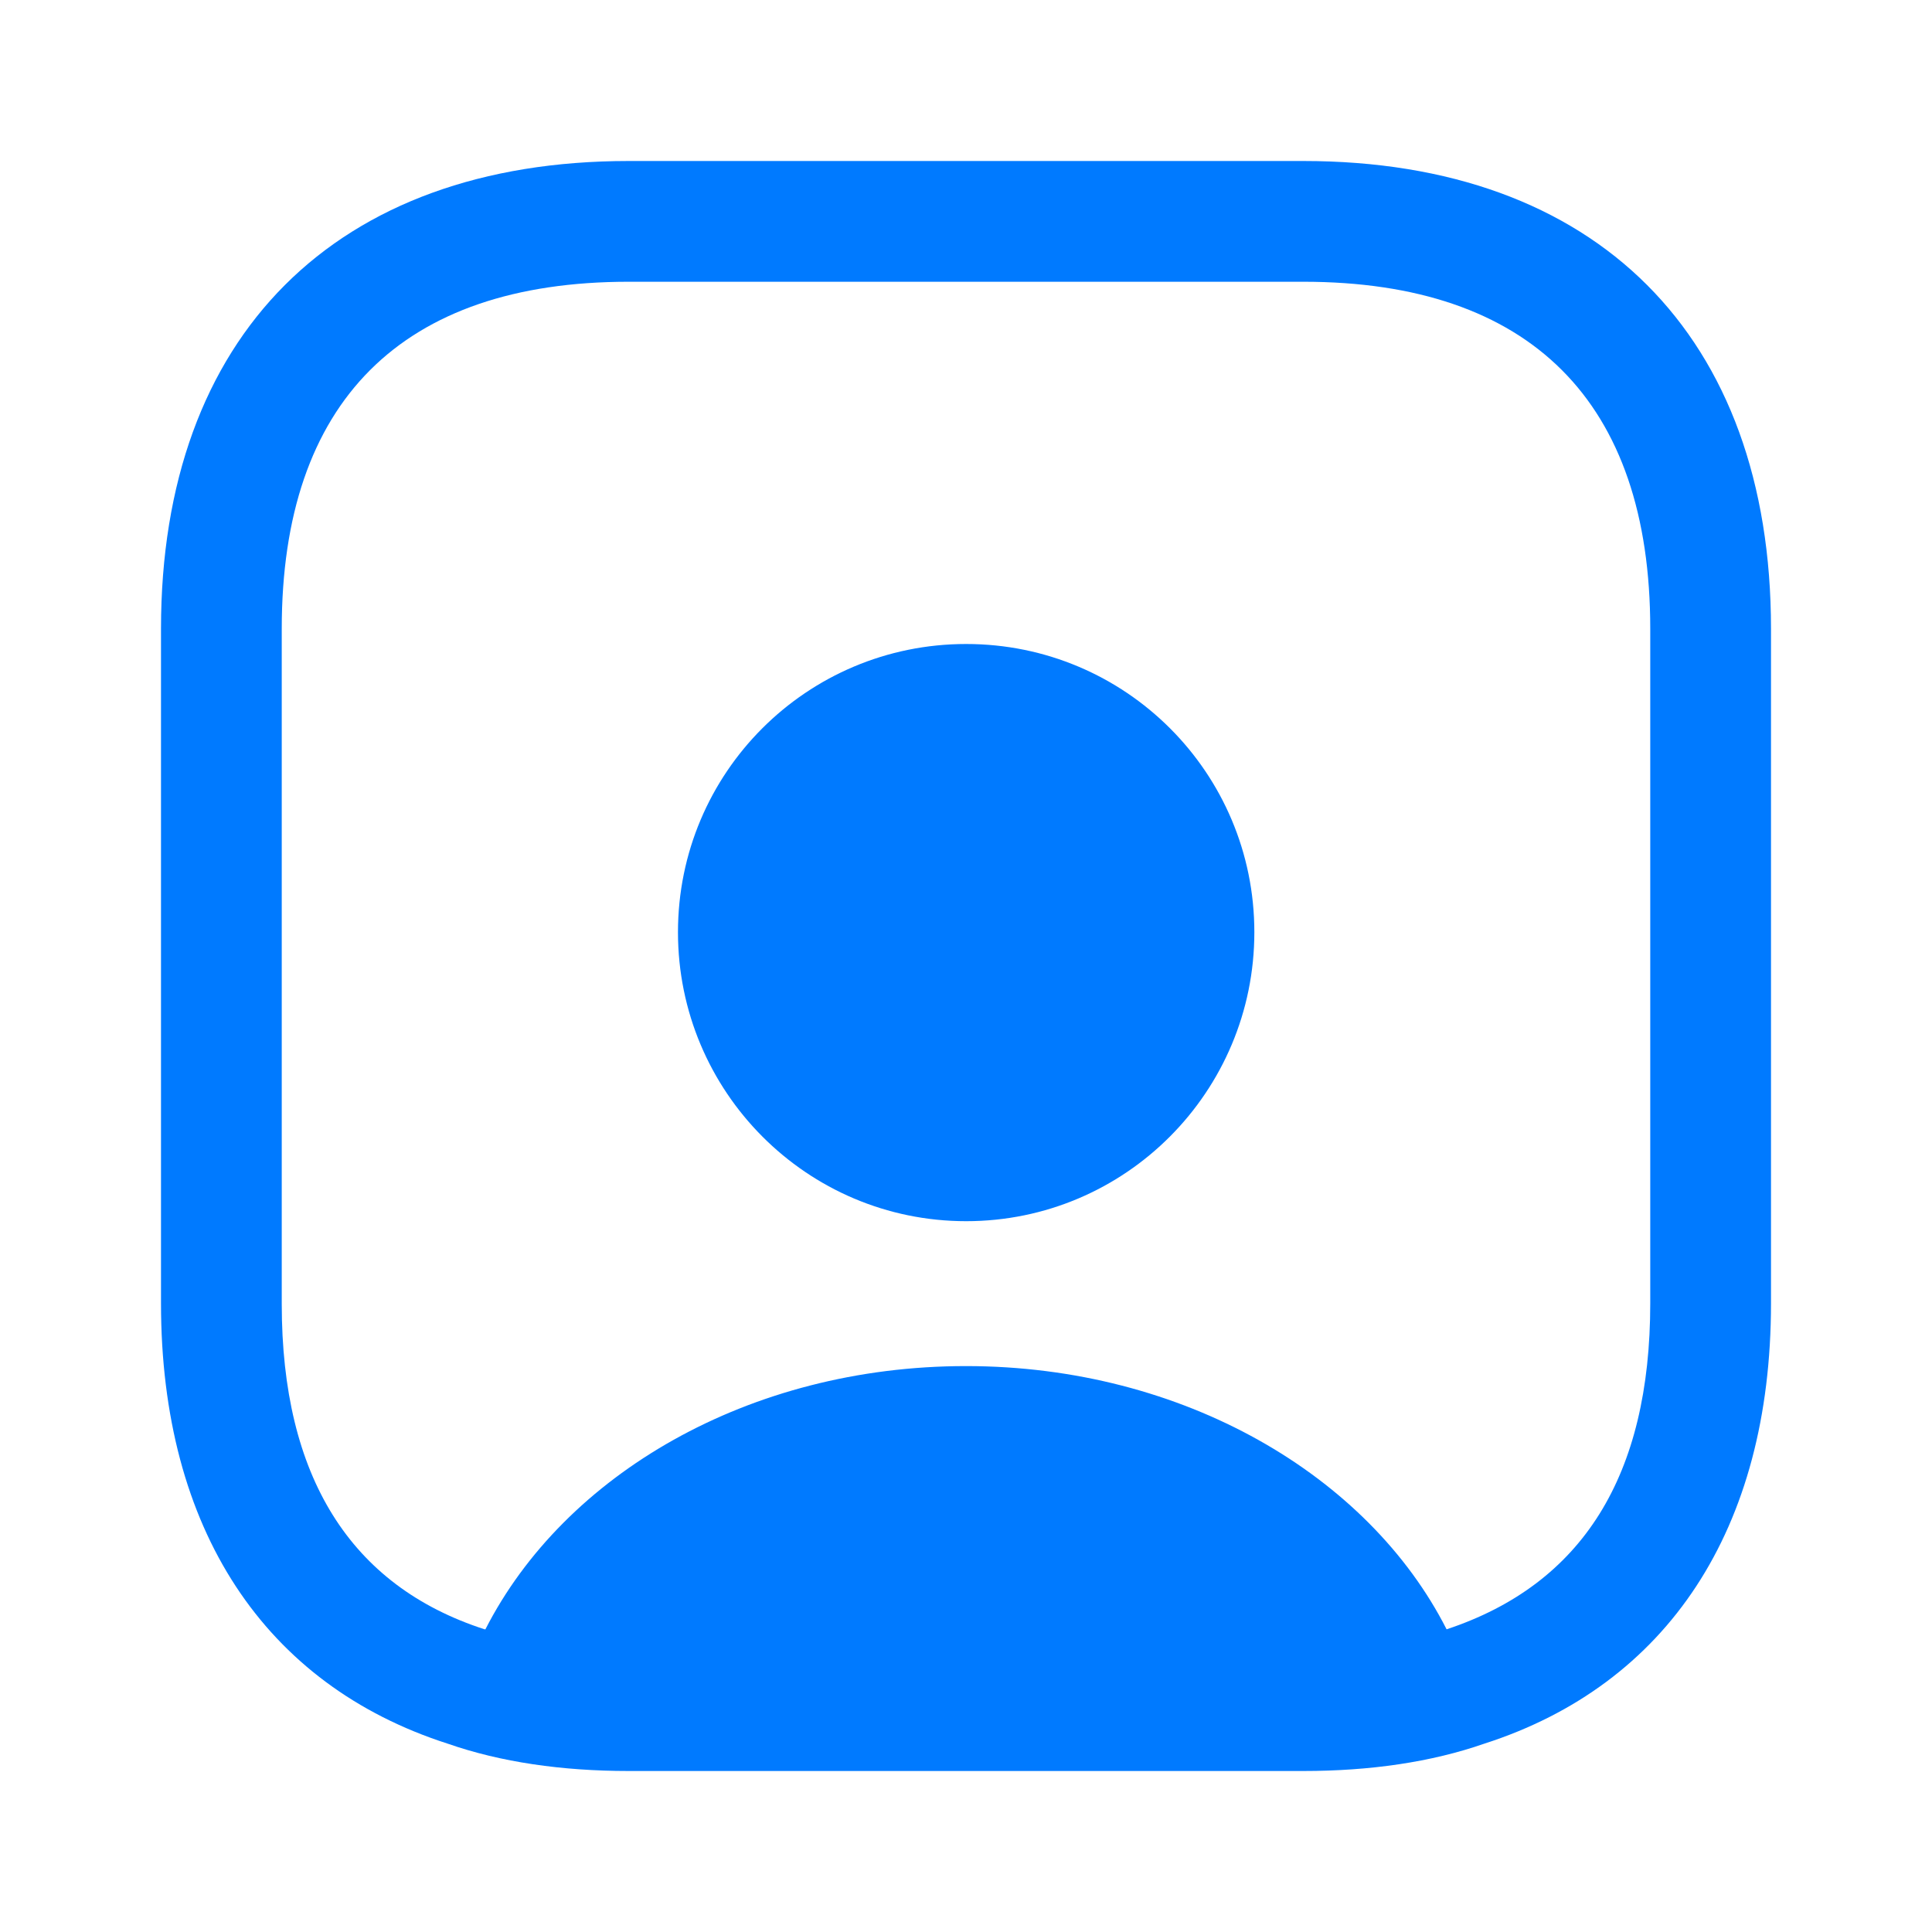
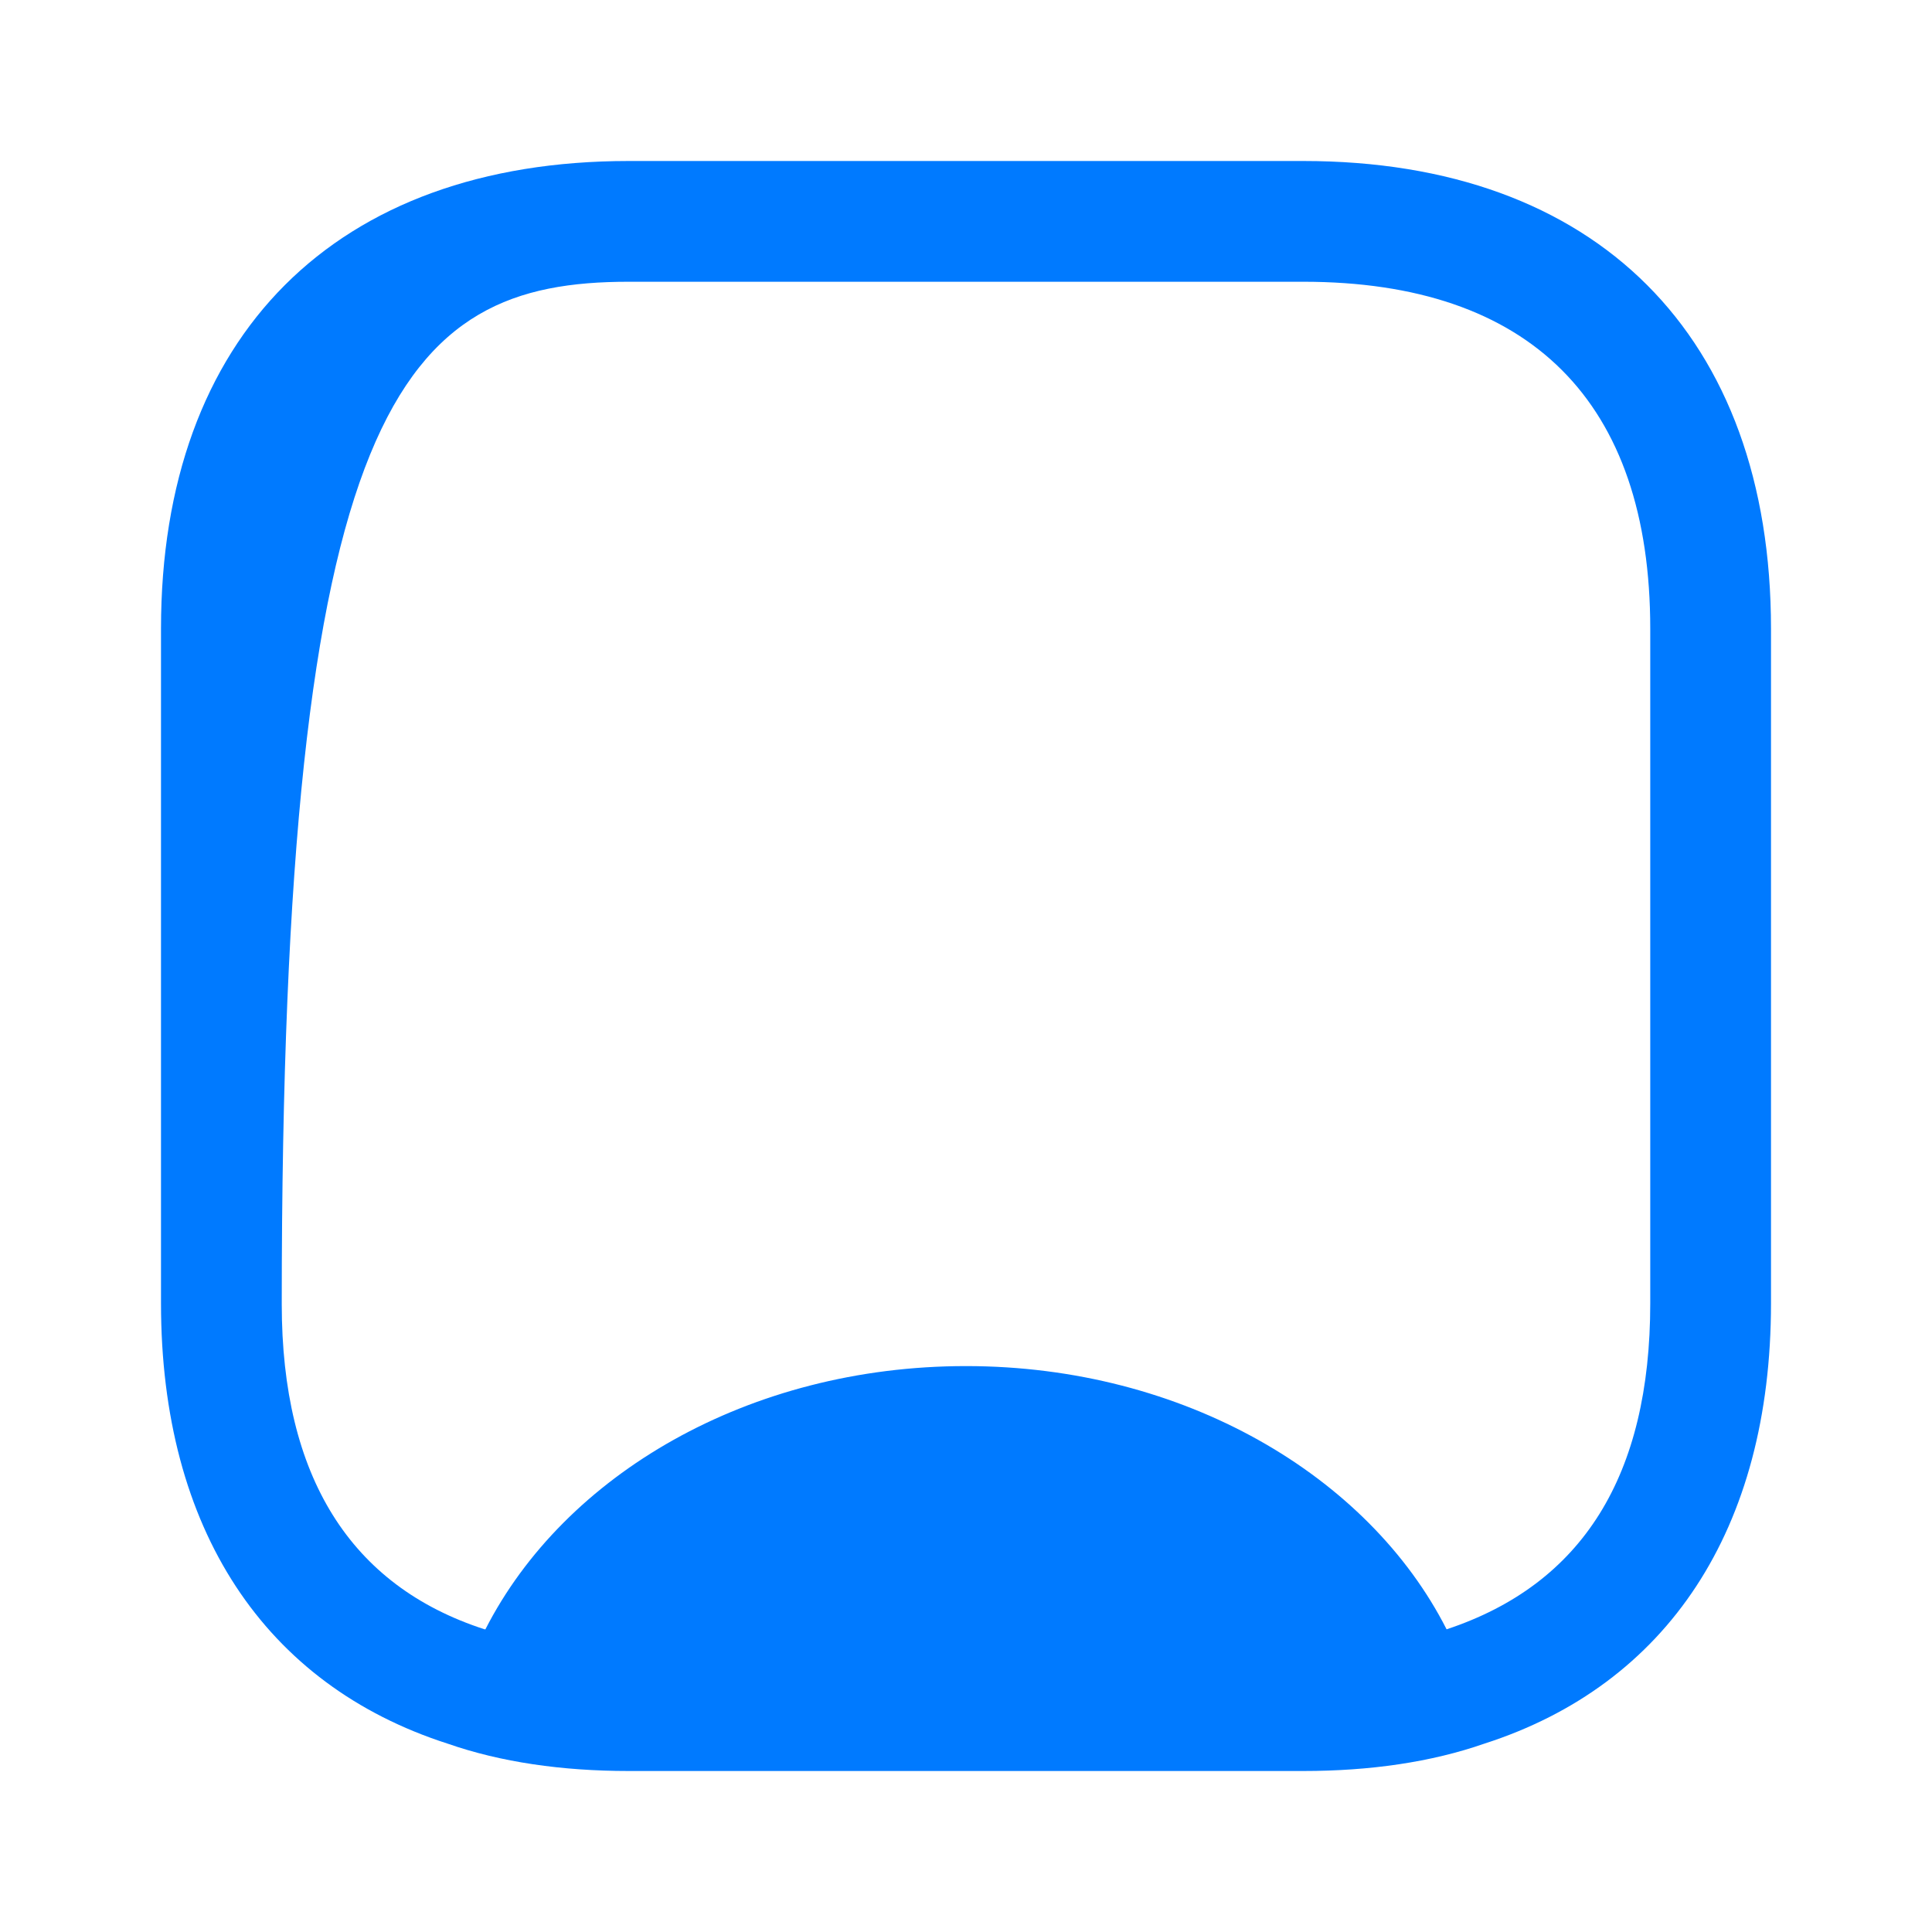
<svg xmlns="http://www.w3.org/2000/svg" width="24" height="24" viewBox="0 0 24 24" fill="none">
-   <path d="M16.19 2H7.81C4.17 2 2 4.17 2 7.81V16.19C2 19 3.29 20.93 5.56 21.66C6.22 21.89 6.98 22 7.81 22H16.19C17.02 22 17.78 21.89 18.44 21.66C20.71 20.93 22 19 22 16.19V7.81C22 4.17 19.83 2 16.19 2ZM20.5 16.19C20.5 18.33 19.66 19.68 17.97 20.24C17 18.33 14.7 16.97 12 16.97C9.3 16.97 7.01 18.32 6.03 20.24H6.02C4.35 19.7 3.5 18.34 3.5 16.2V7.81C3.5 4.99 4.99 3.5 7.81 3.5H16.19C19.01 3.5 20.5 4.99 20.5 7.81V16.19Z" fill="#007aff" />
-   <path d="M12.002 8C10.022 8 8.422 9.6 8.422 11.58C8.422 13.56 10.022 15.17 12.002 15.17C13.982 15.17 15.582 13.56 15.582 11.58C15.582 9.6 13.982 8 12.002 8Z" fill="#007aff" />
+   <path d="M16.19 2H7.81C4.17 2 2 4.17 2 7.81V16.19C2 19 3.29 20.93 5.56 21.66C6.22 21.89 6.98 22 7.81 22H16.19C17.02 22 17.78 21.89 18.44 21.66C20.71 20.93 22 19 22 16.19V7.81C22 4.17 19.83 2 16.19 2ZM20.5 16.19C20.5 18.33 19.66 19.68 17.97 20.24C17 18.33 14.7 16.97 12 16.97C9.3 16.97 7.01 18.32 6.03 20.24H6.02C4.35 19.7 3.5 18.34 3.5 16.2C3.5 4.99 4.99 3.5 7.81 3.5H16.19C19.01 3.5 20.5 4.99 20.5 7.81V16.19Z" fill="#007aff" />
</svg>